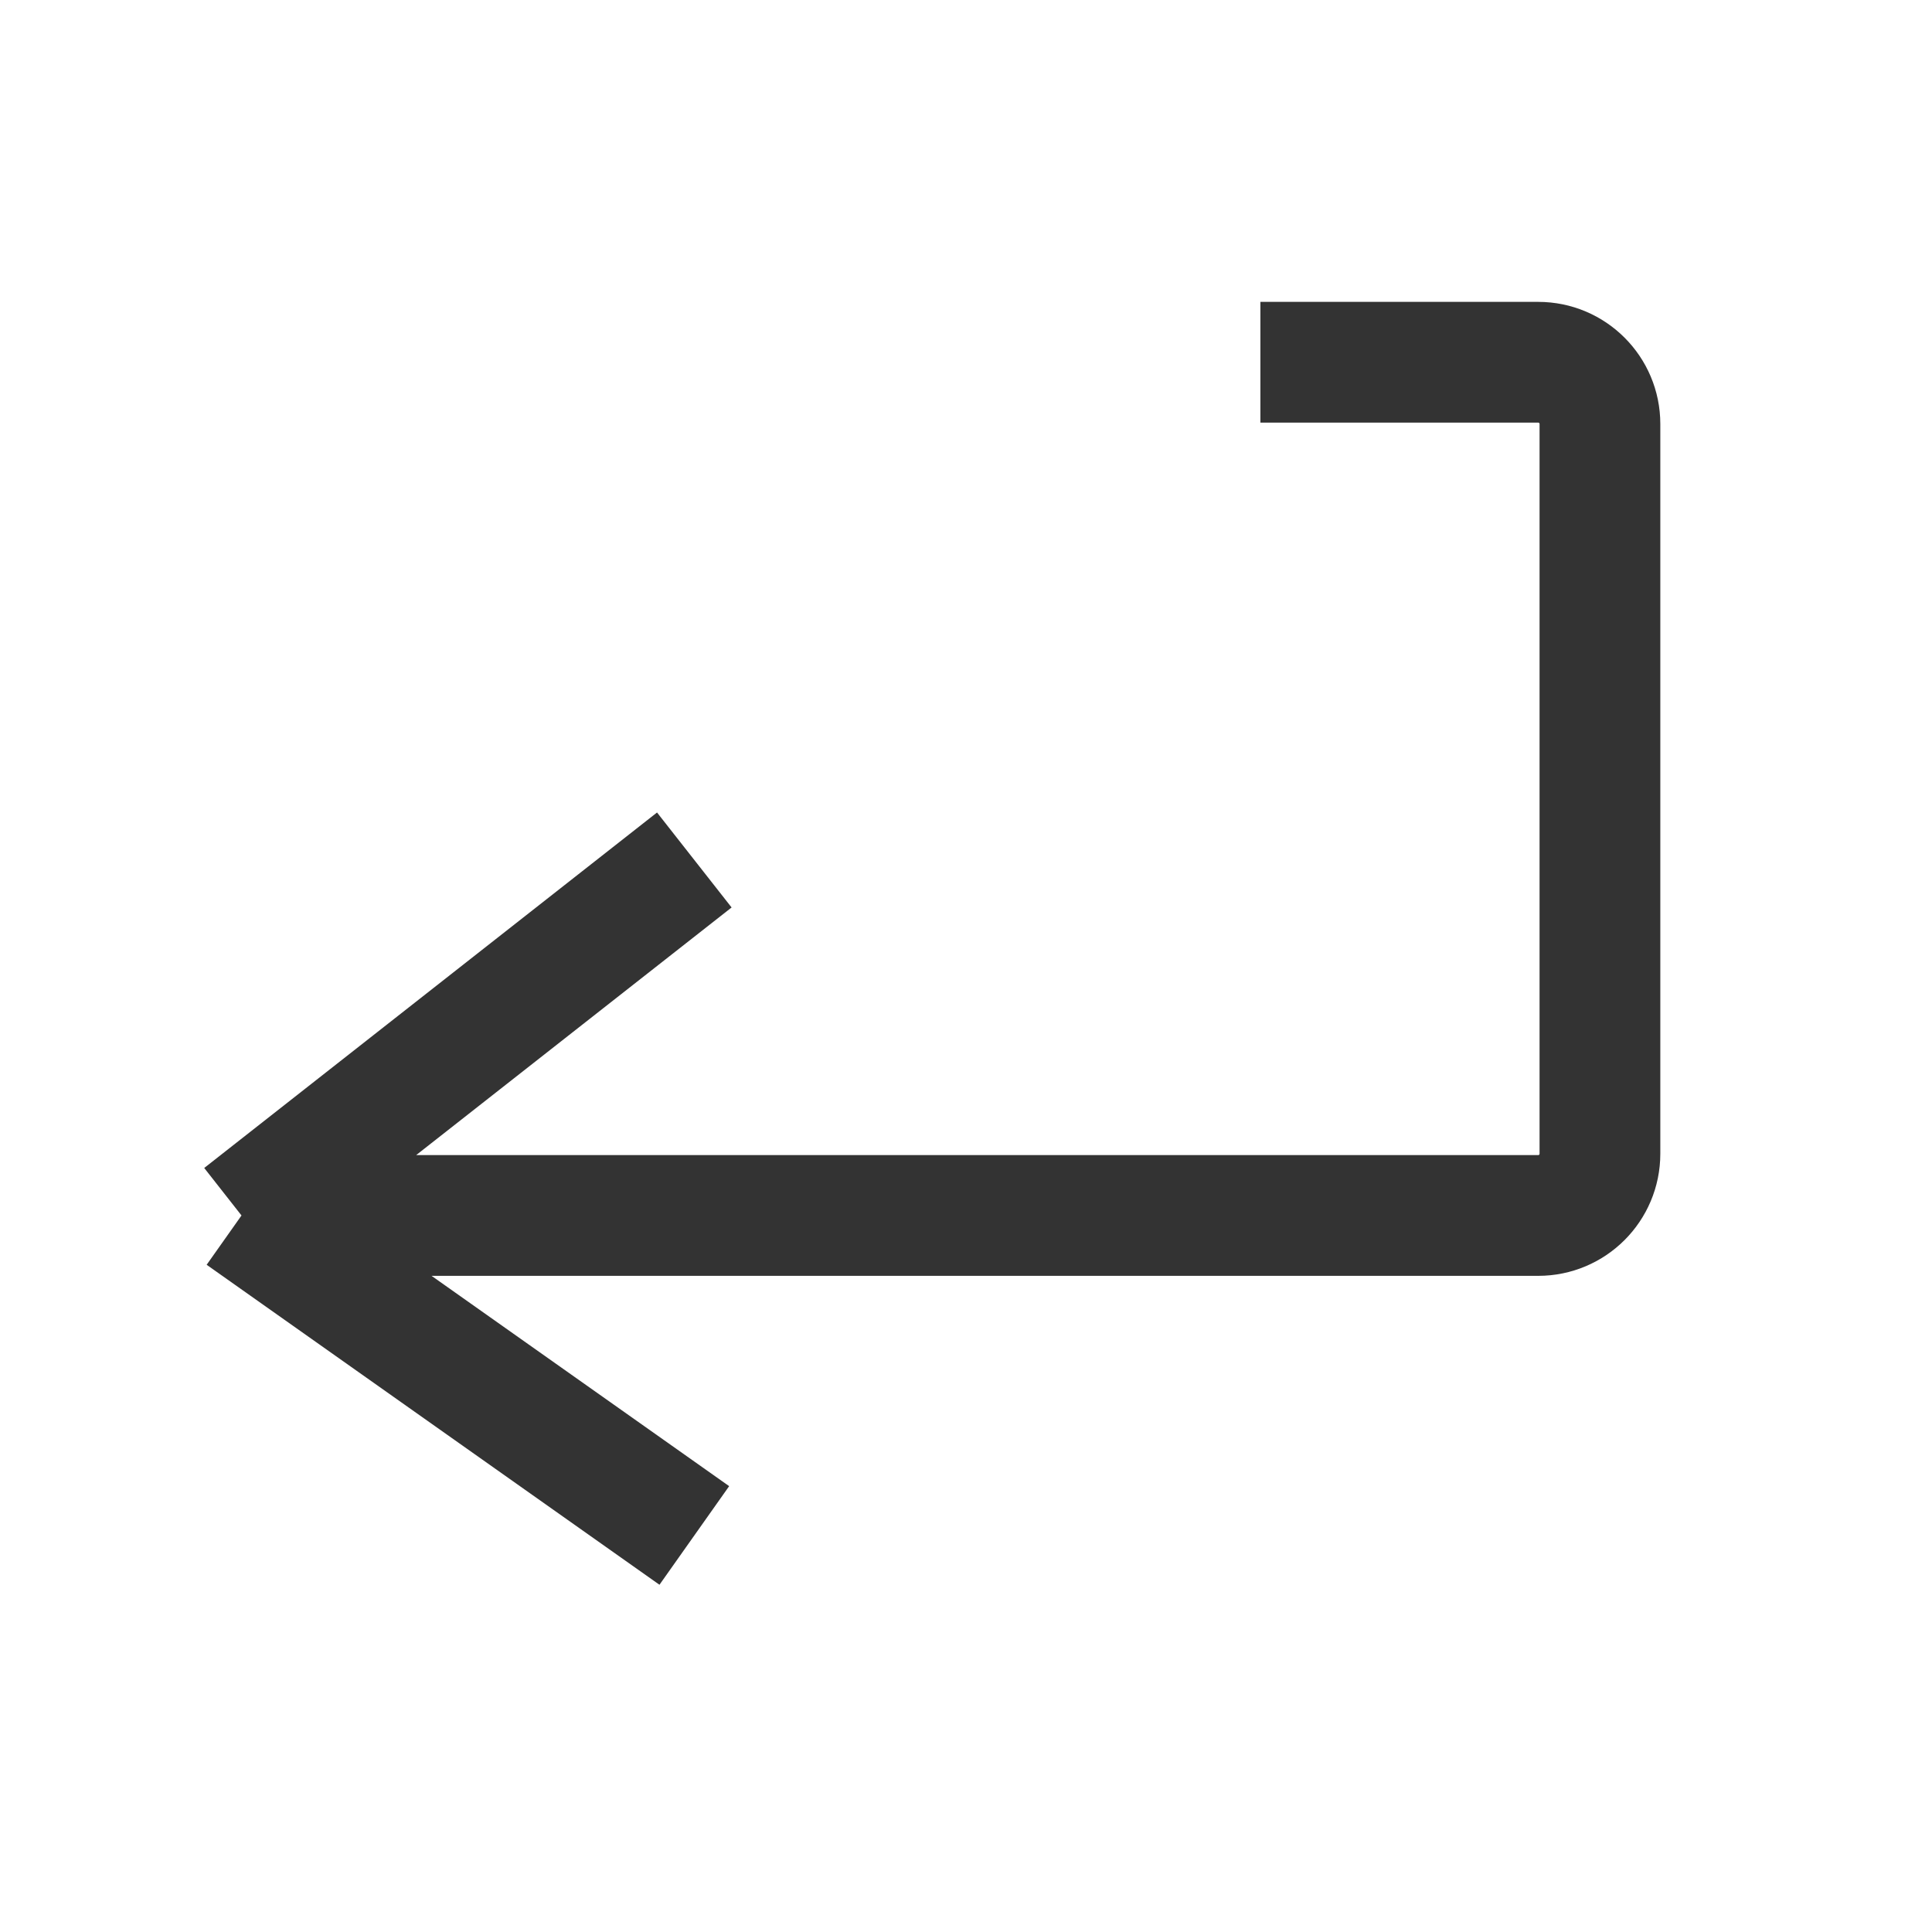
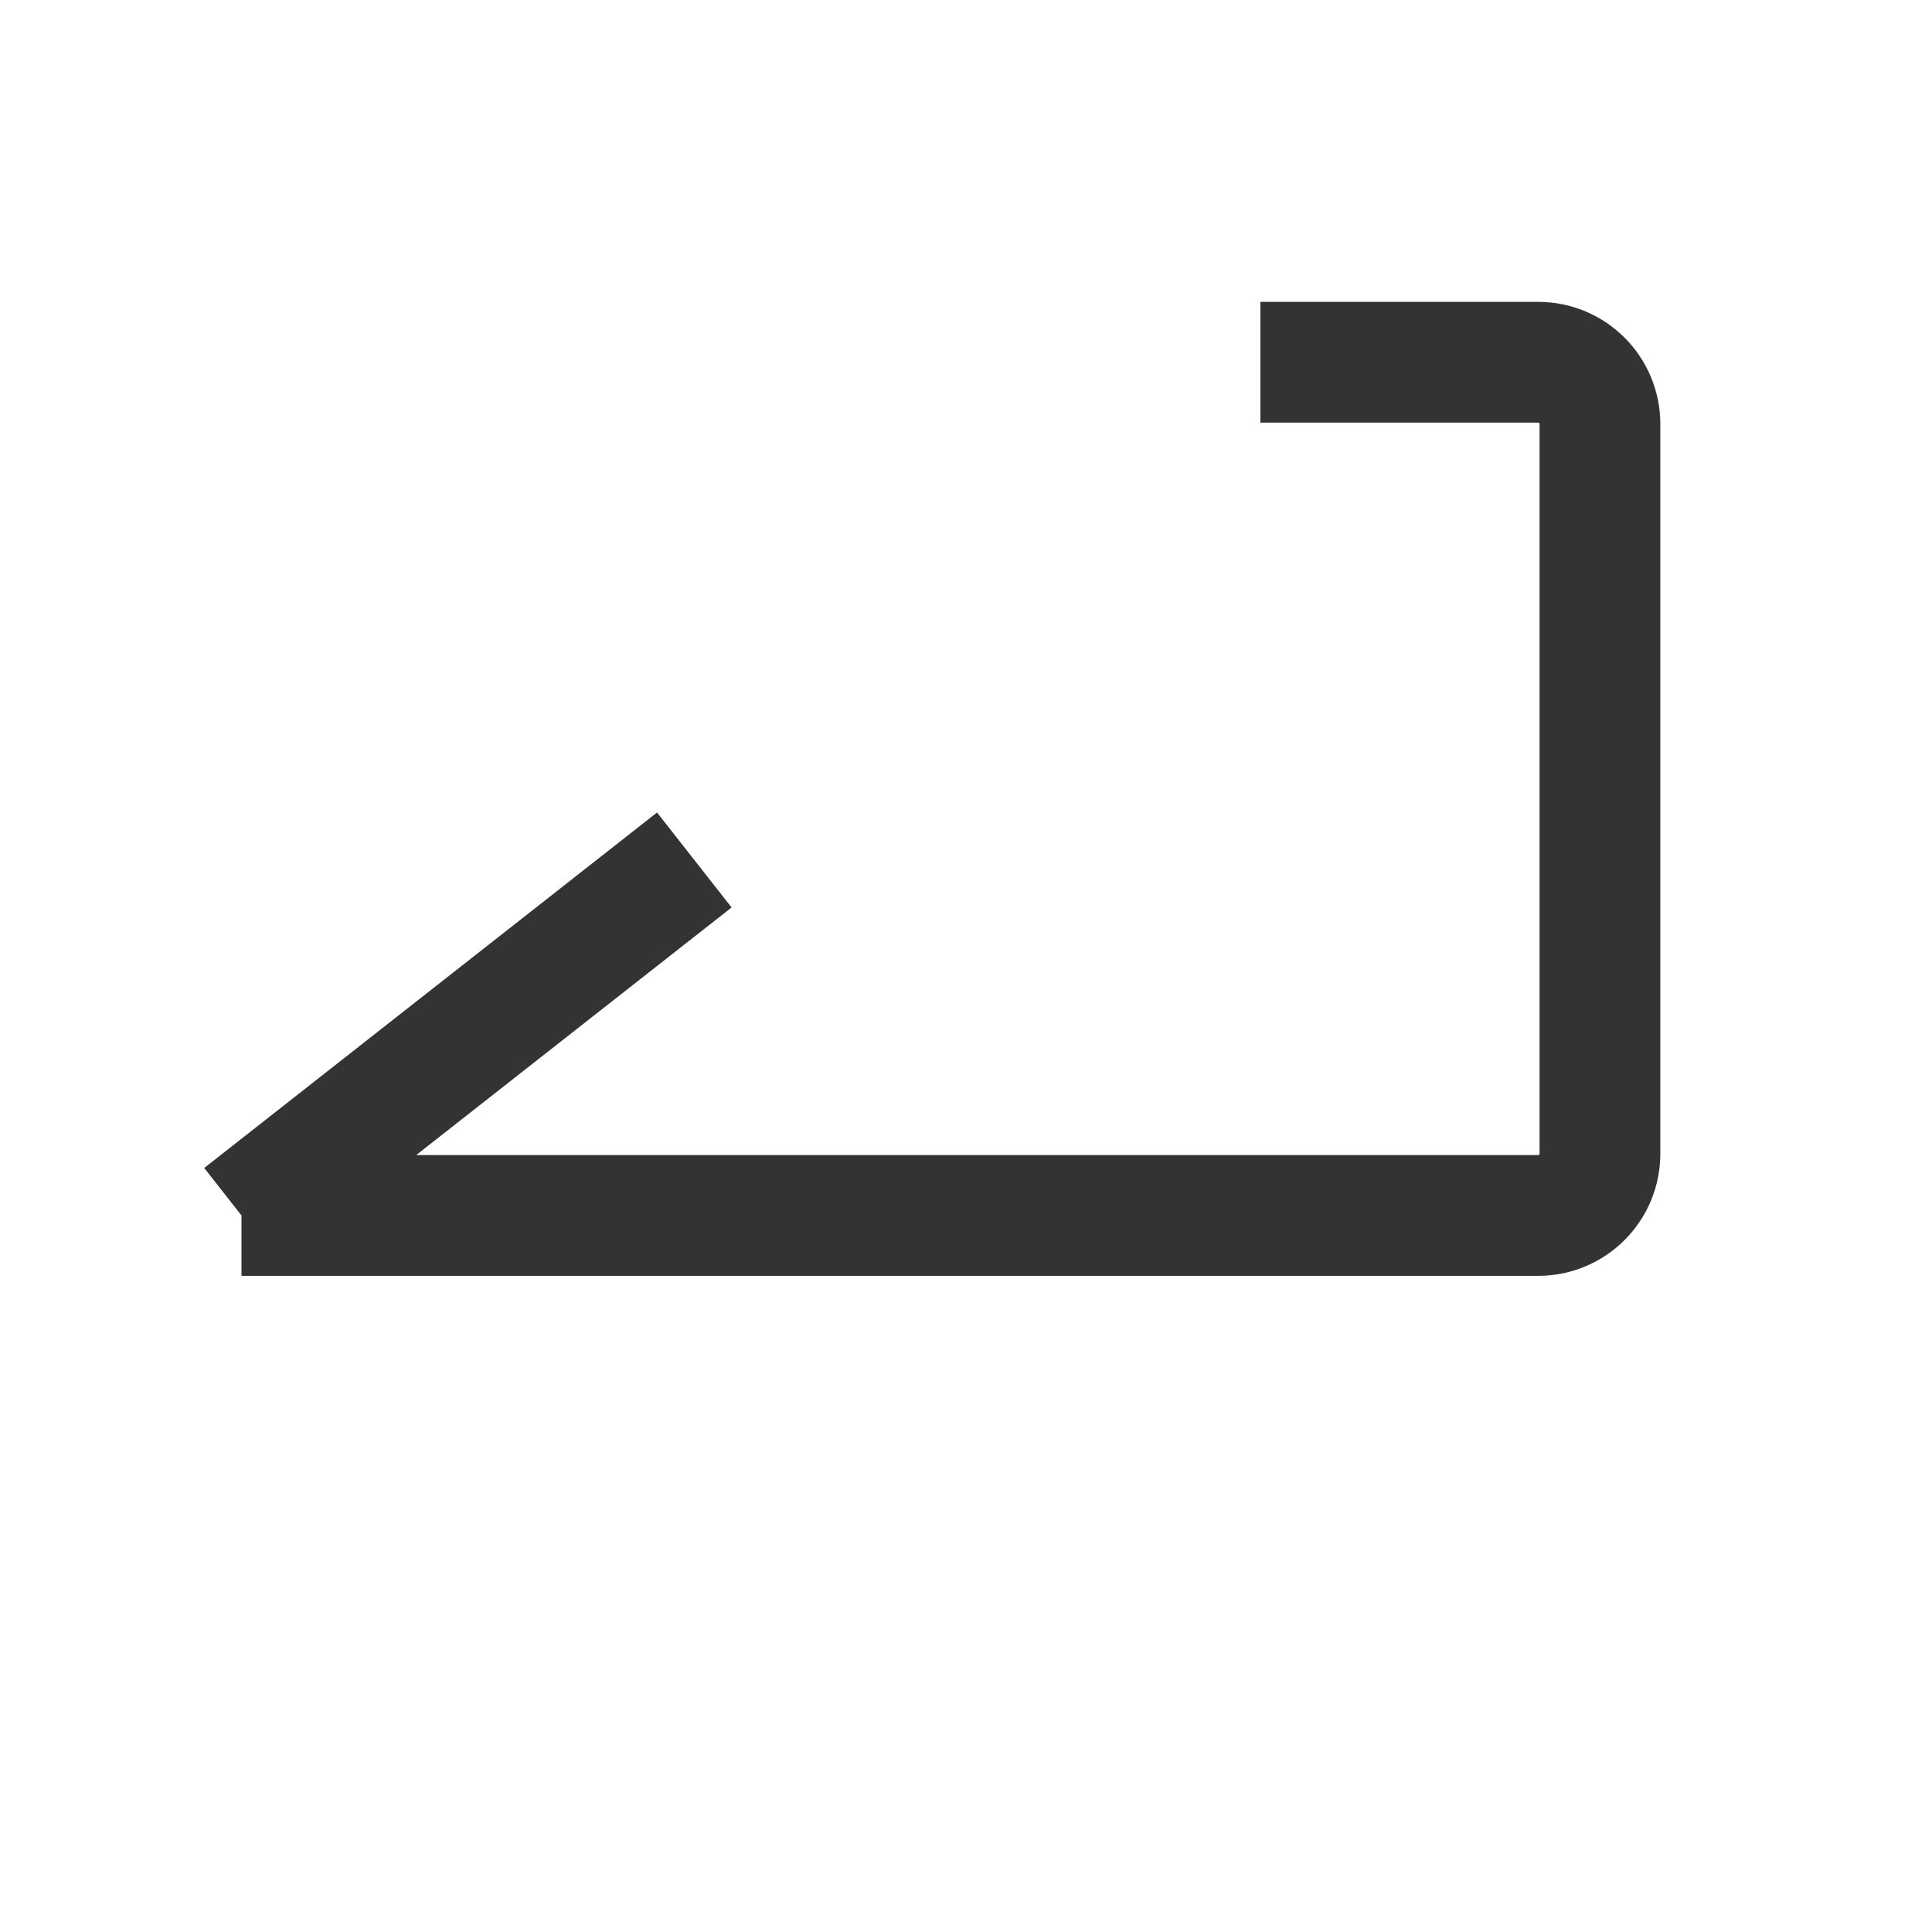
<svg xmlns="http://www.w3.org/2000/svg" width="16" height="16" viewBox="0 0 16 16" fill="none">
-   <path d="M2 10.066H12.739C13.021 10.066 13.25 9.837 13.25 9.555V3.511C13.25 3.229 13.021 3 12.739 3H10.438M2 10.066L5.75 7.122M2 10.066L5.75 12.716" stroke="black" stroke-opacity="0.8" />
+   <path d="M2 10.066H12.739C13.021 10.066 13.25 9.837 13.25 9.555V3.511C13.25 3.229 13.021 3 12.739 3H10.438M2 10.066L5.75 7.122M2 10.066" stroke="black" stroke-opacity="0.8" />
</svg>